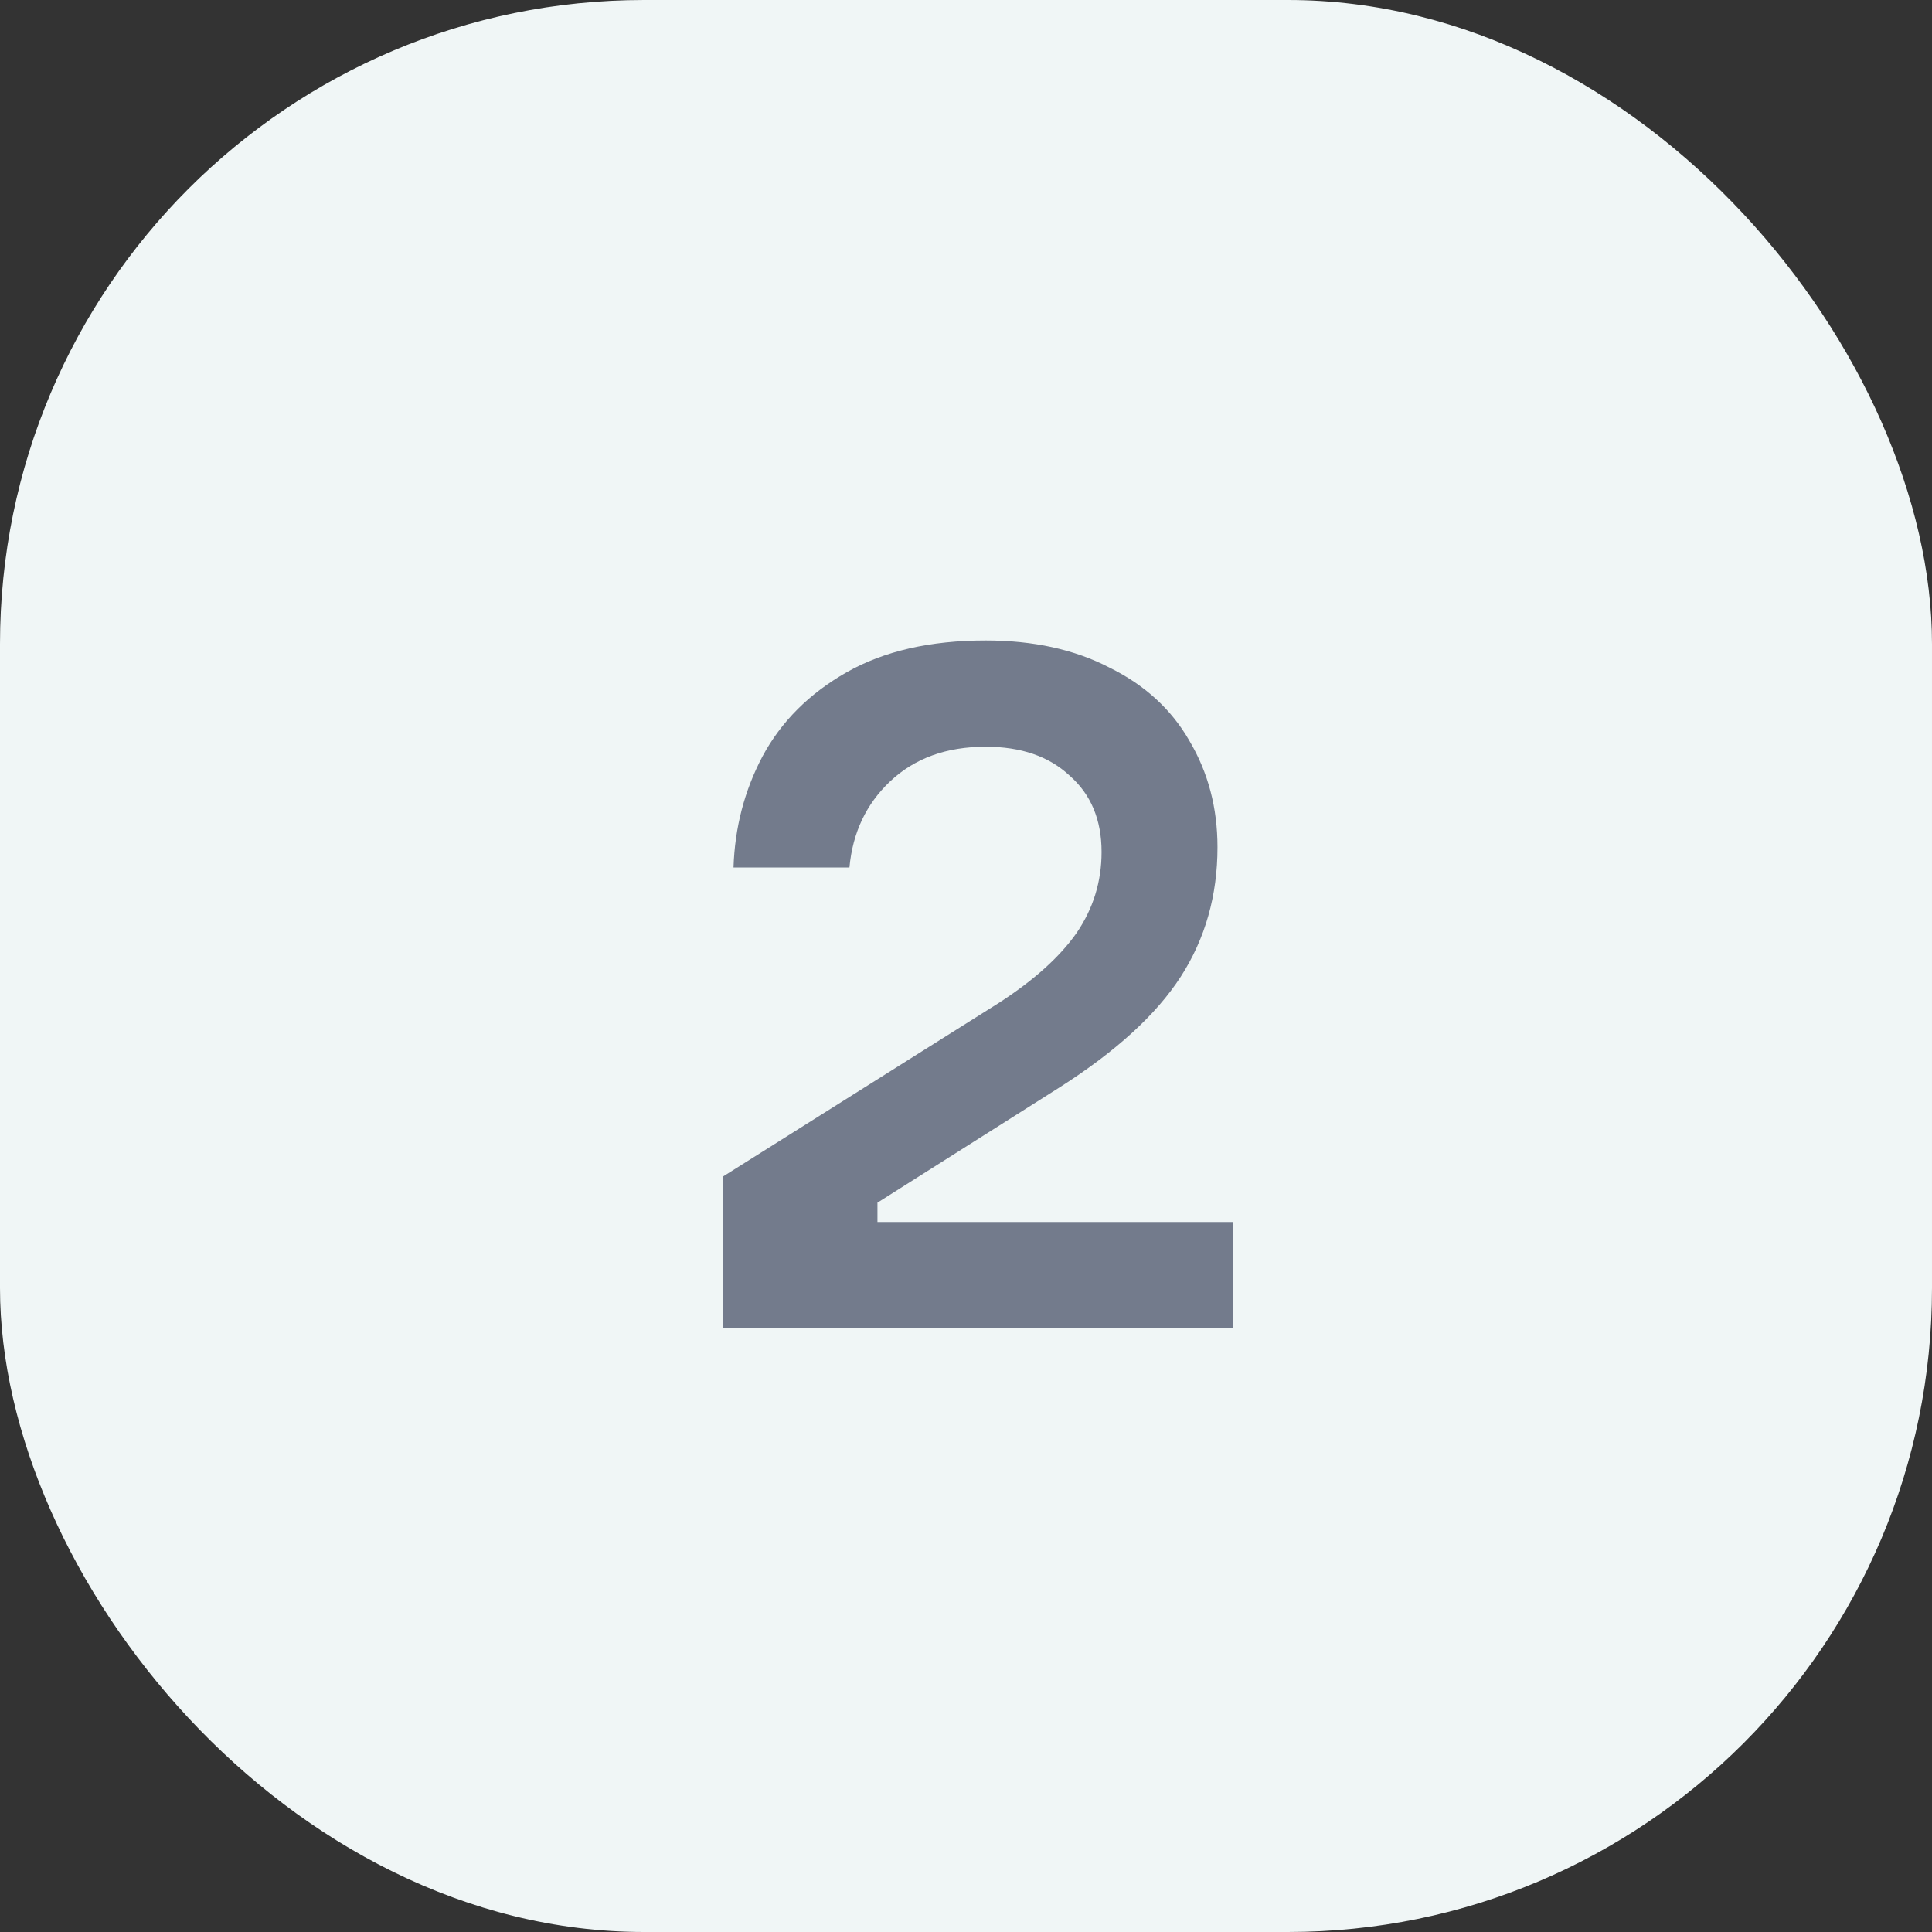
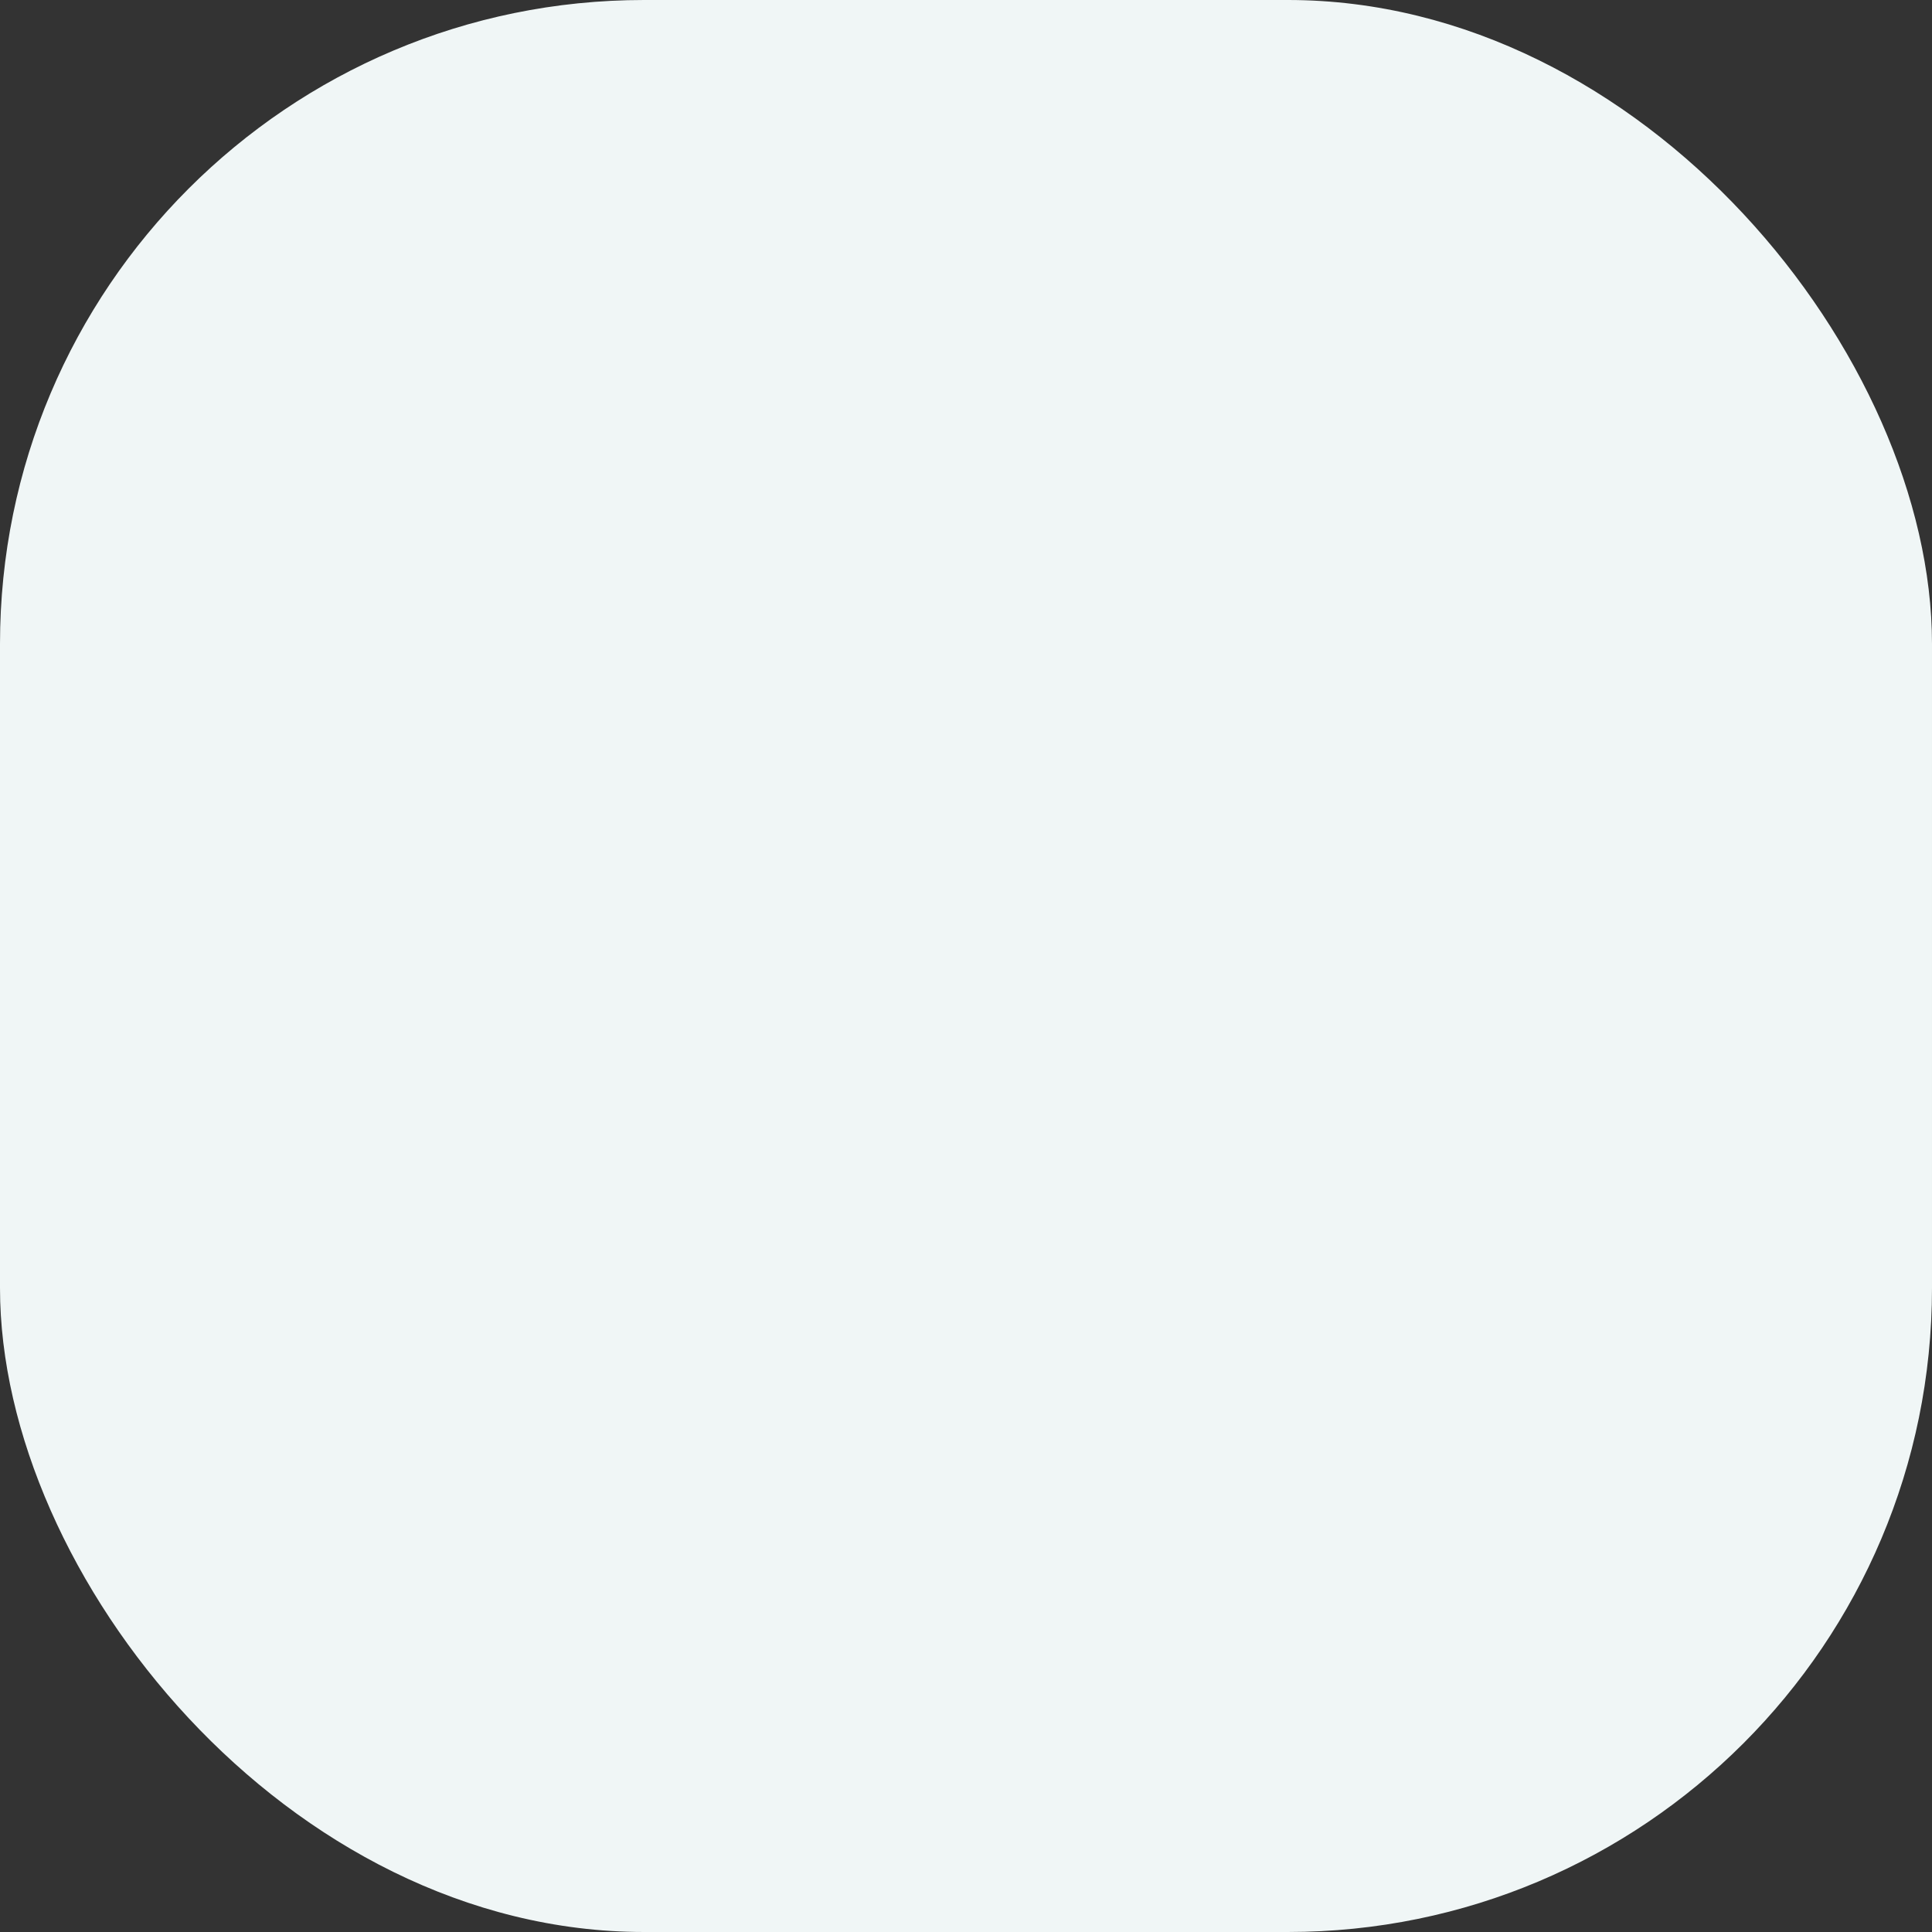
<svg xmlns="http://www.w3.org/2000/svg" width="48" height="48" viewBox="0 0 48 48" fill="none">
  <rect x="0" y="0" width="48" height="48" fill="#333333" stroke="none" />
  <rect width="48" height="48" rx="16" fill="#F0F6F6" />
-   <path d="M17.96 33V29.232L24.824 24.912C25.688 24.352 26.328 23.776 26.744 23.184C27.16 22.576 27.368 21.904 27.368 21.168C27.368 20.368 27.104 19.736 26.576 19.272C26.064 18.792 25.368 18.552 24.488 18.552C23.512 18.552 22.72 18.84 22.112 19.416C21.52 19.976 21.184 20.688 21.104 21.552H18.224C18.256 20.56 18.496 19.64 18.944 18.792C19.408 17.928 20.104 17.232 21.032 16.704C21.96 16.176 23.112 15.912 24.488 15.912C25.672 15.912 26.696 16.136 27.56 16.584C28.44 17.016 29.104 17.624 29.552 18.408C30.016 19.192 30.248 20.072 30.248 21.048C30.248 22.248 29.944 23.32 29.336 24.264C28.728 25.208 27.72 26.128 26.312 27.024L21.8 29.88V30.36H30.632V33H17.96Z" fill="#737B8C" />
</svg>